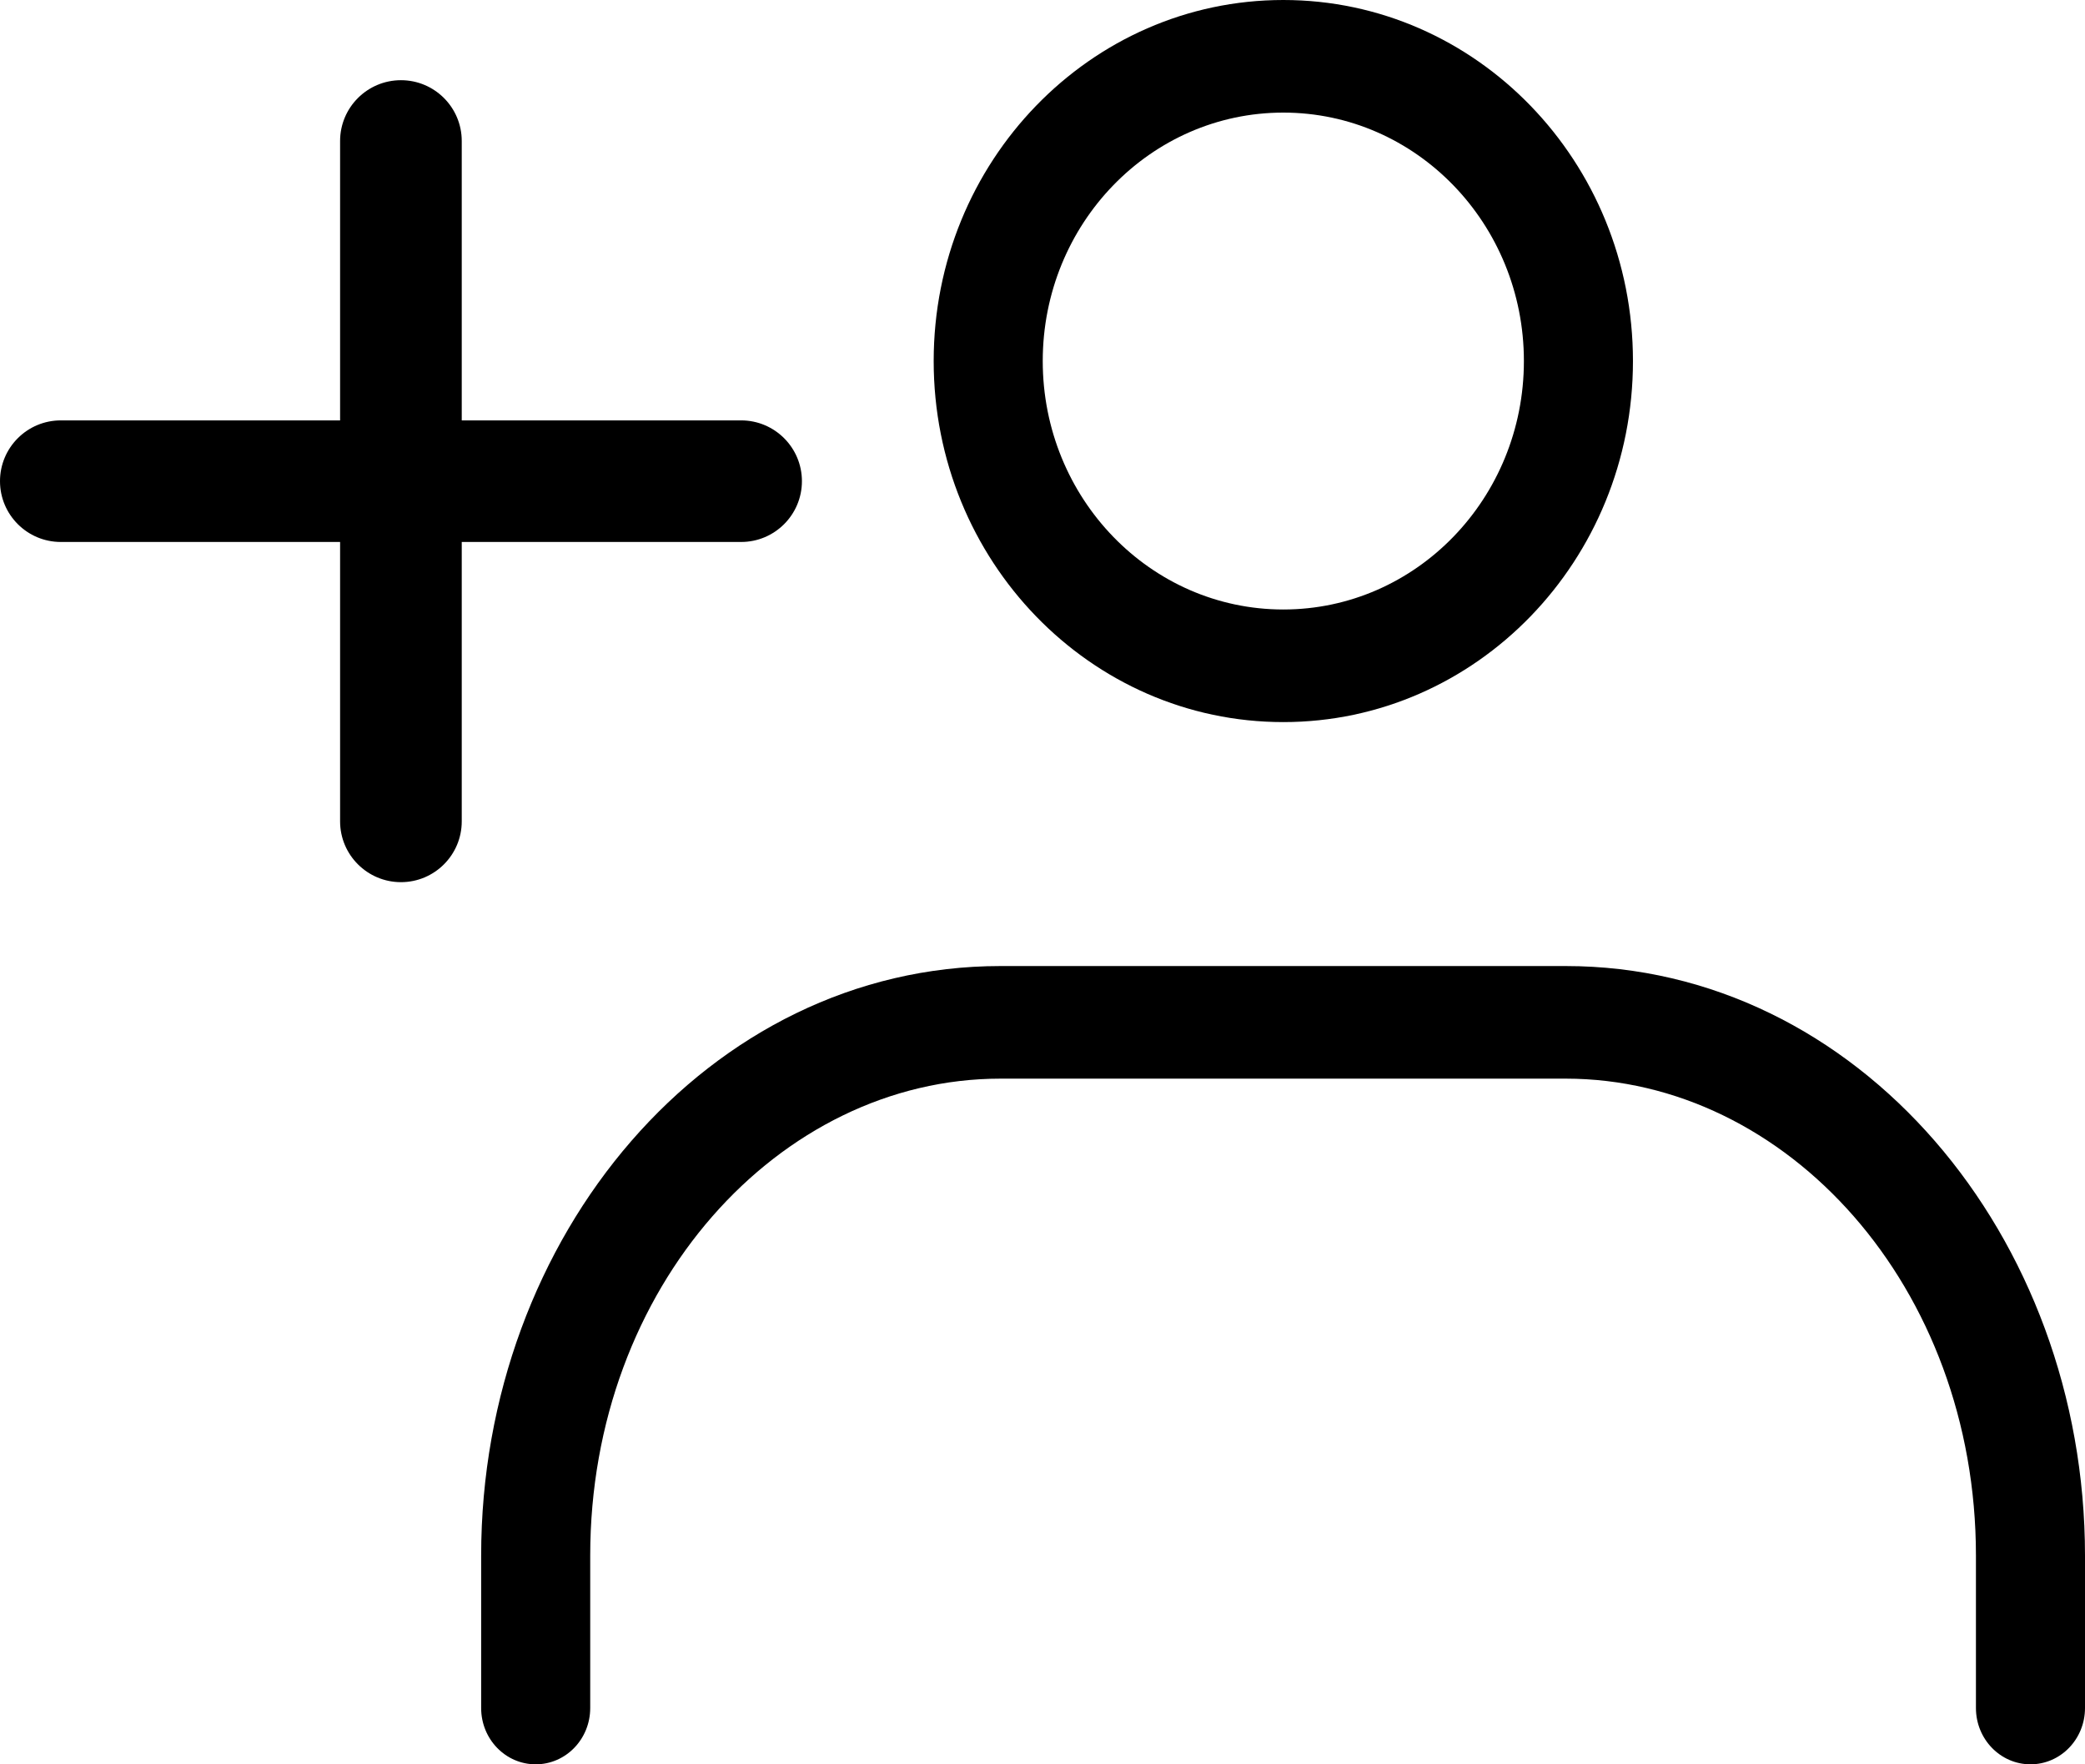
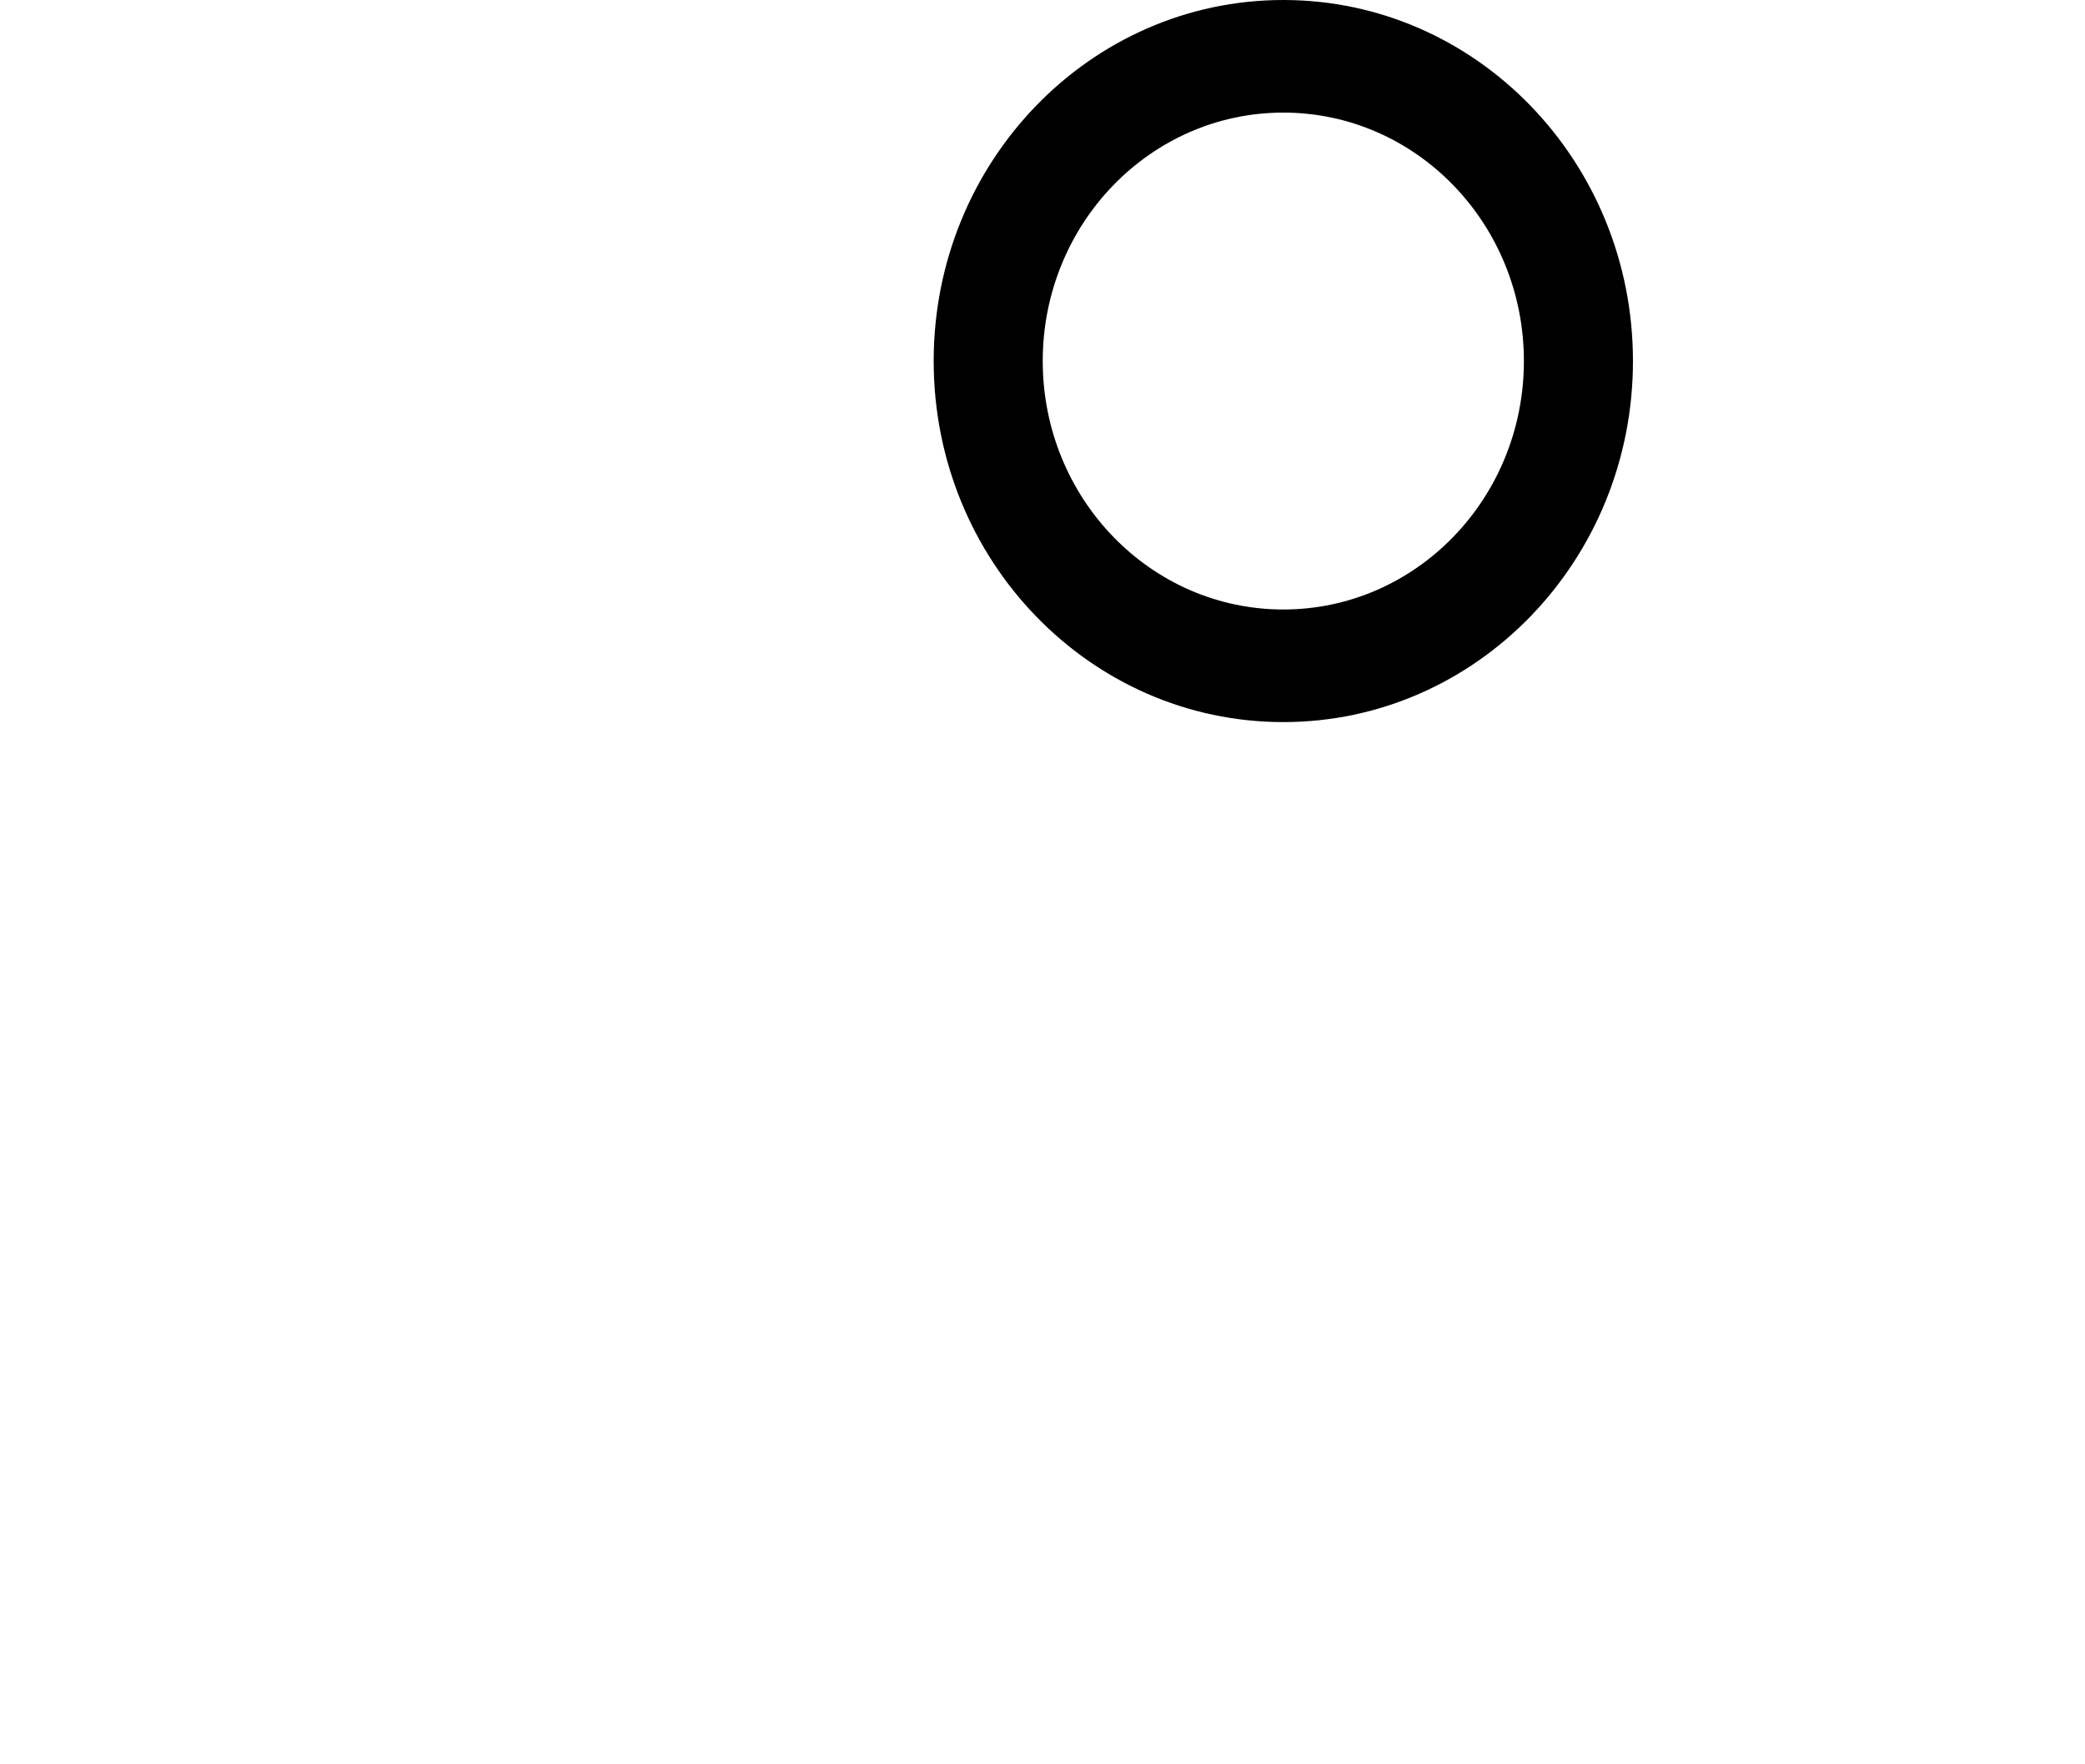
<svg xmlns="http://www.w3.org/2000/svg" width="26" height="22" viewBox="0 0 26 22" fill="none">
  <path fill-rule="evenodd" clip-rule="evenodd" d="M16.003 1.404C14.346 1.404 13.003 2.791 13.003 4.502C13.003 6.213 14.346 7.6 16.003 7.6C17.66 7.6 19.003 6.213 19.003 4.502C19.003 2.791 17.66 1.404 16.003 1.404ZM11.643 4.502C11.643 2.016 13.595 0 16.003 0C18.411 0 20.363 2.016 20.363 4.502C20.363 6.989 18.411 9.004 16.003 9.004C13.595 9.004 11.643 6.989 11.643 4.502Z" fill="black" />
-   <path fill-rule="evenodd" clip-rule="evenodd" d="M12.476 13.45C9.716 13.45 7.36 16.047 7.36 19.398V21.298C7.36 21.686 7.056 22 6.68 22C6.304 22 6 21.686 6 21.298V19.398C6 15.415 8.833 12.046 12.476 12.046H19.524C23.167 12.046 26 15.415 26 19.398V21.298C26 21.686 25.696 22 25.32 22C24.945 22 24.64 21.686 24.64 21.298V19.398C24.64 16.047 22.284 13.45 19.524 13.45H12.476Z" fill="black" />
-   <path fill-rule="evenodd" clip-rule="evenodd" d="M0 6C0 5.581 0.34 5.242 0.758 5.242H9.242C9.66 5.242 10 5.581 10 6C10 6.419 9.66 6.758 9.242 6.758H0.758C0.34 6.758 0 6.419 0 6Z" fill="black" />
-   <path fill-rule="evenodd" clip-rule="evenodd" d="M5 1C5.419 1 5.758 1.34 5.758 1.758L5.758 10.242C5.758 10.66 5.419 11 5 11C4.581 11 4.241 10.66 4.241 10.242L4.241 1.758C4.241 1.34 4.581 1 5 1Z" fill="black" />
</svg>